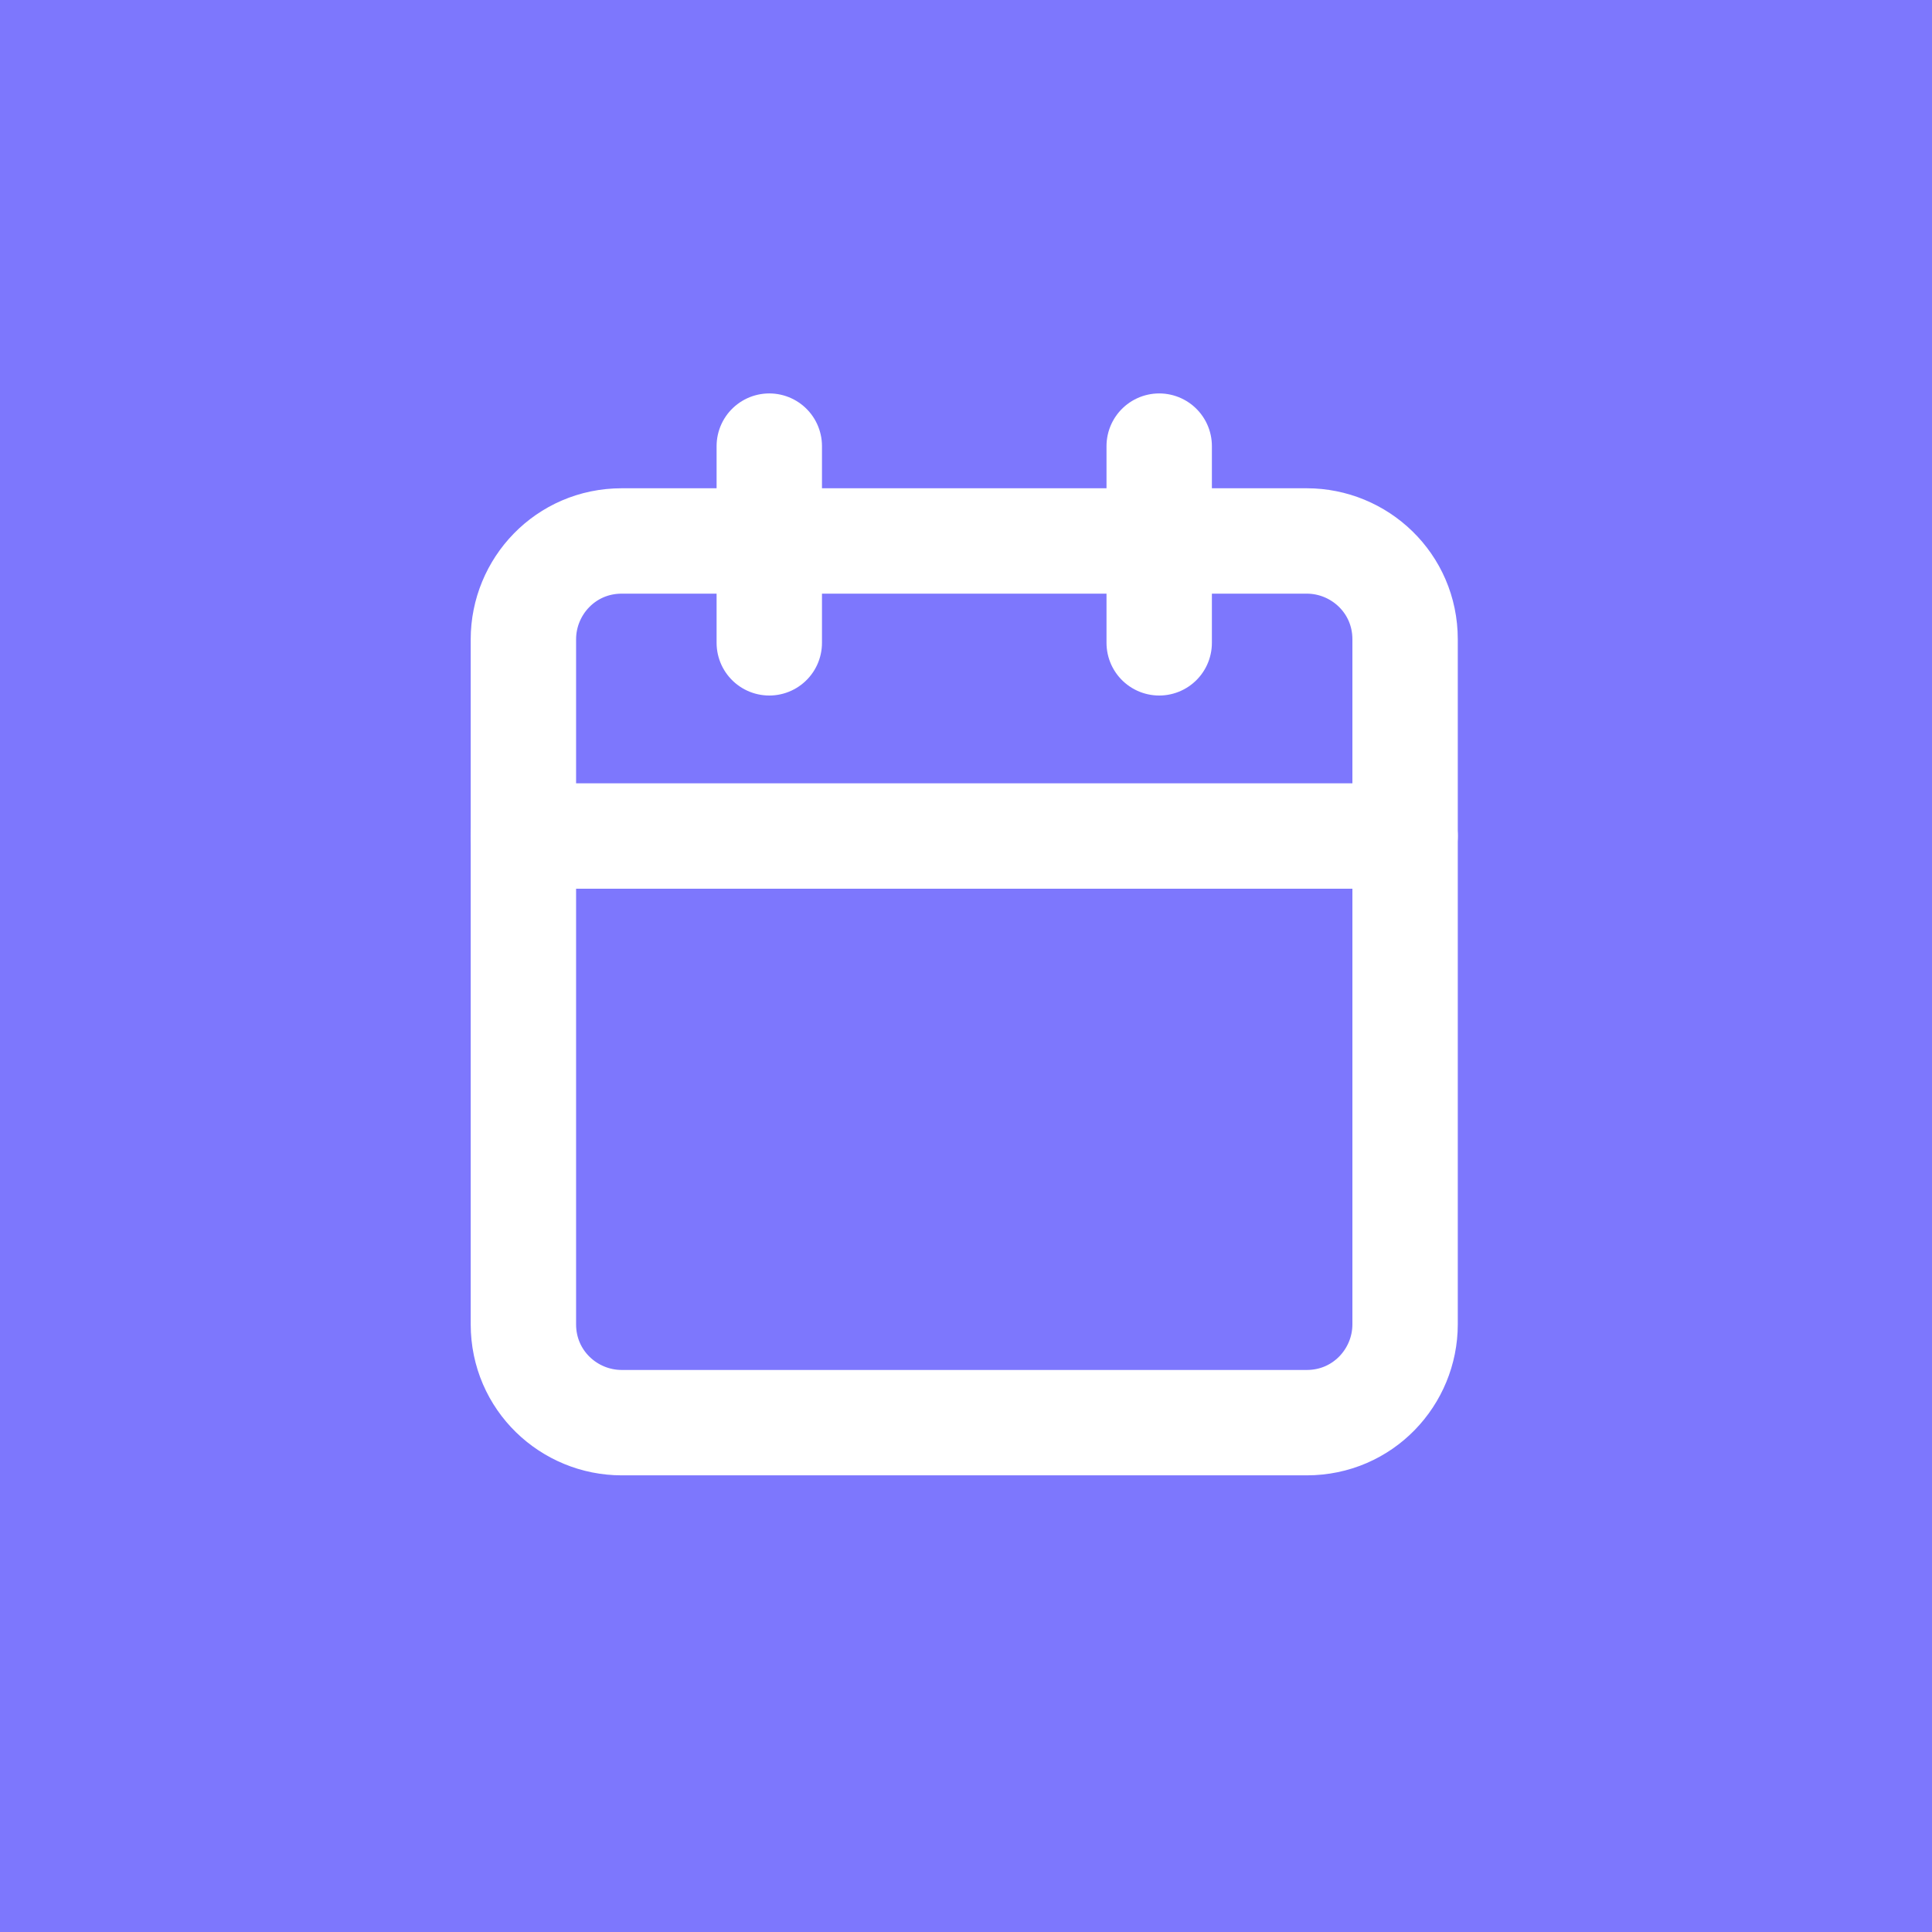
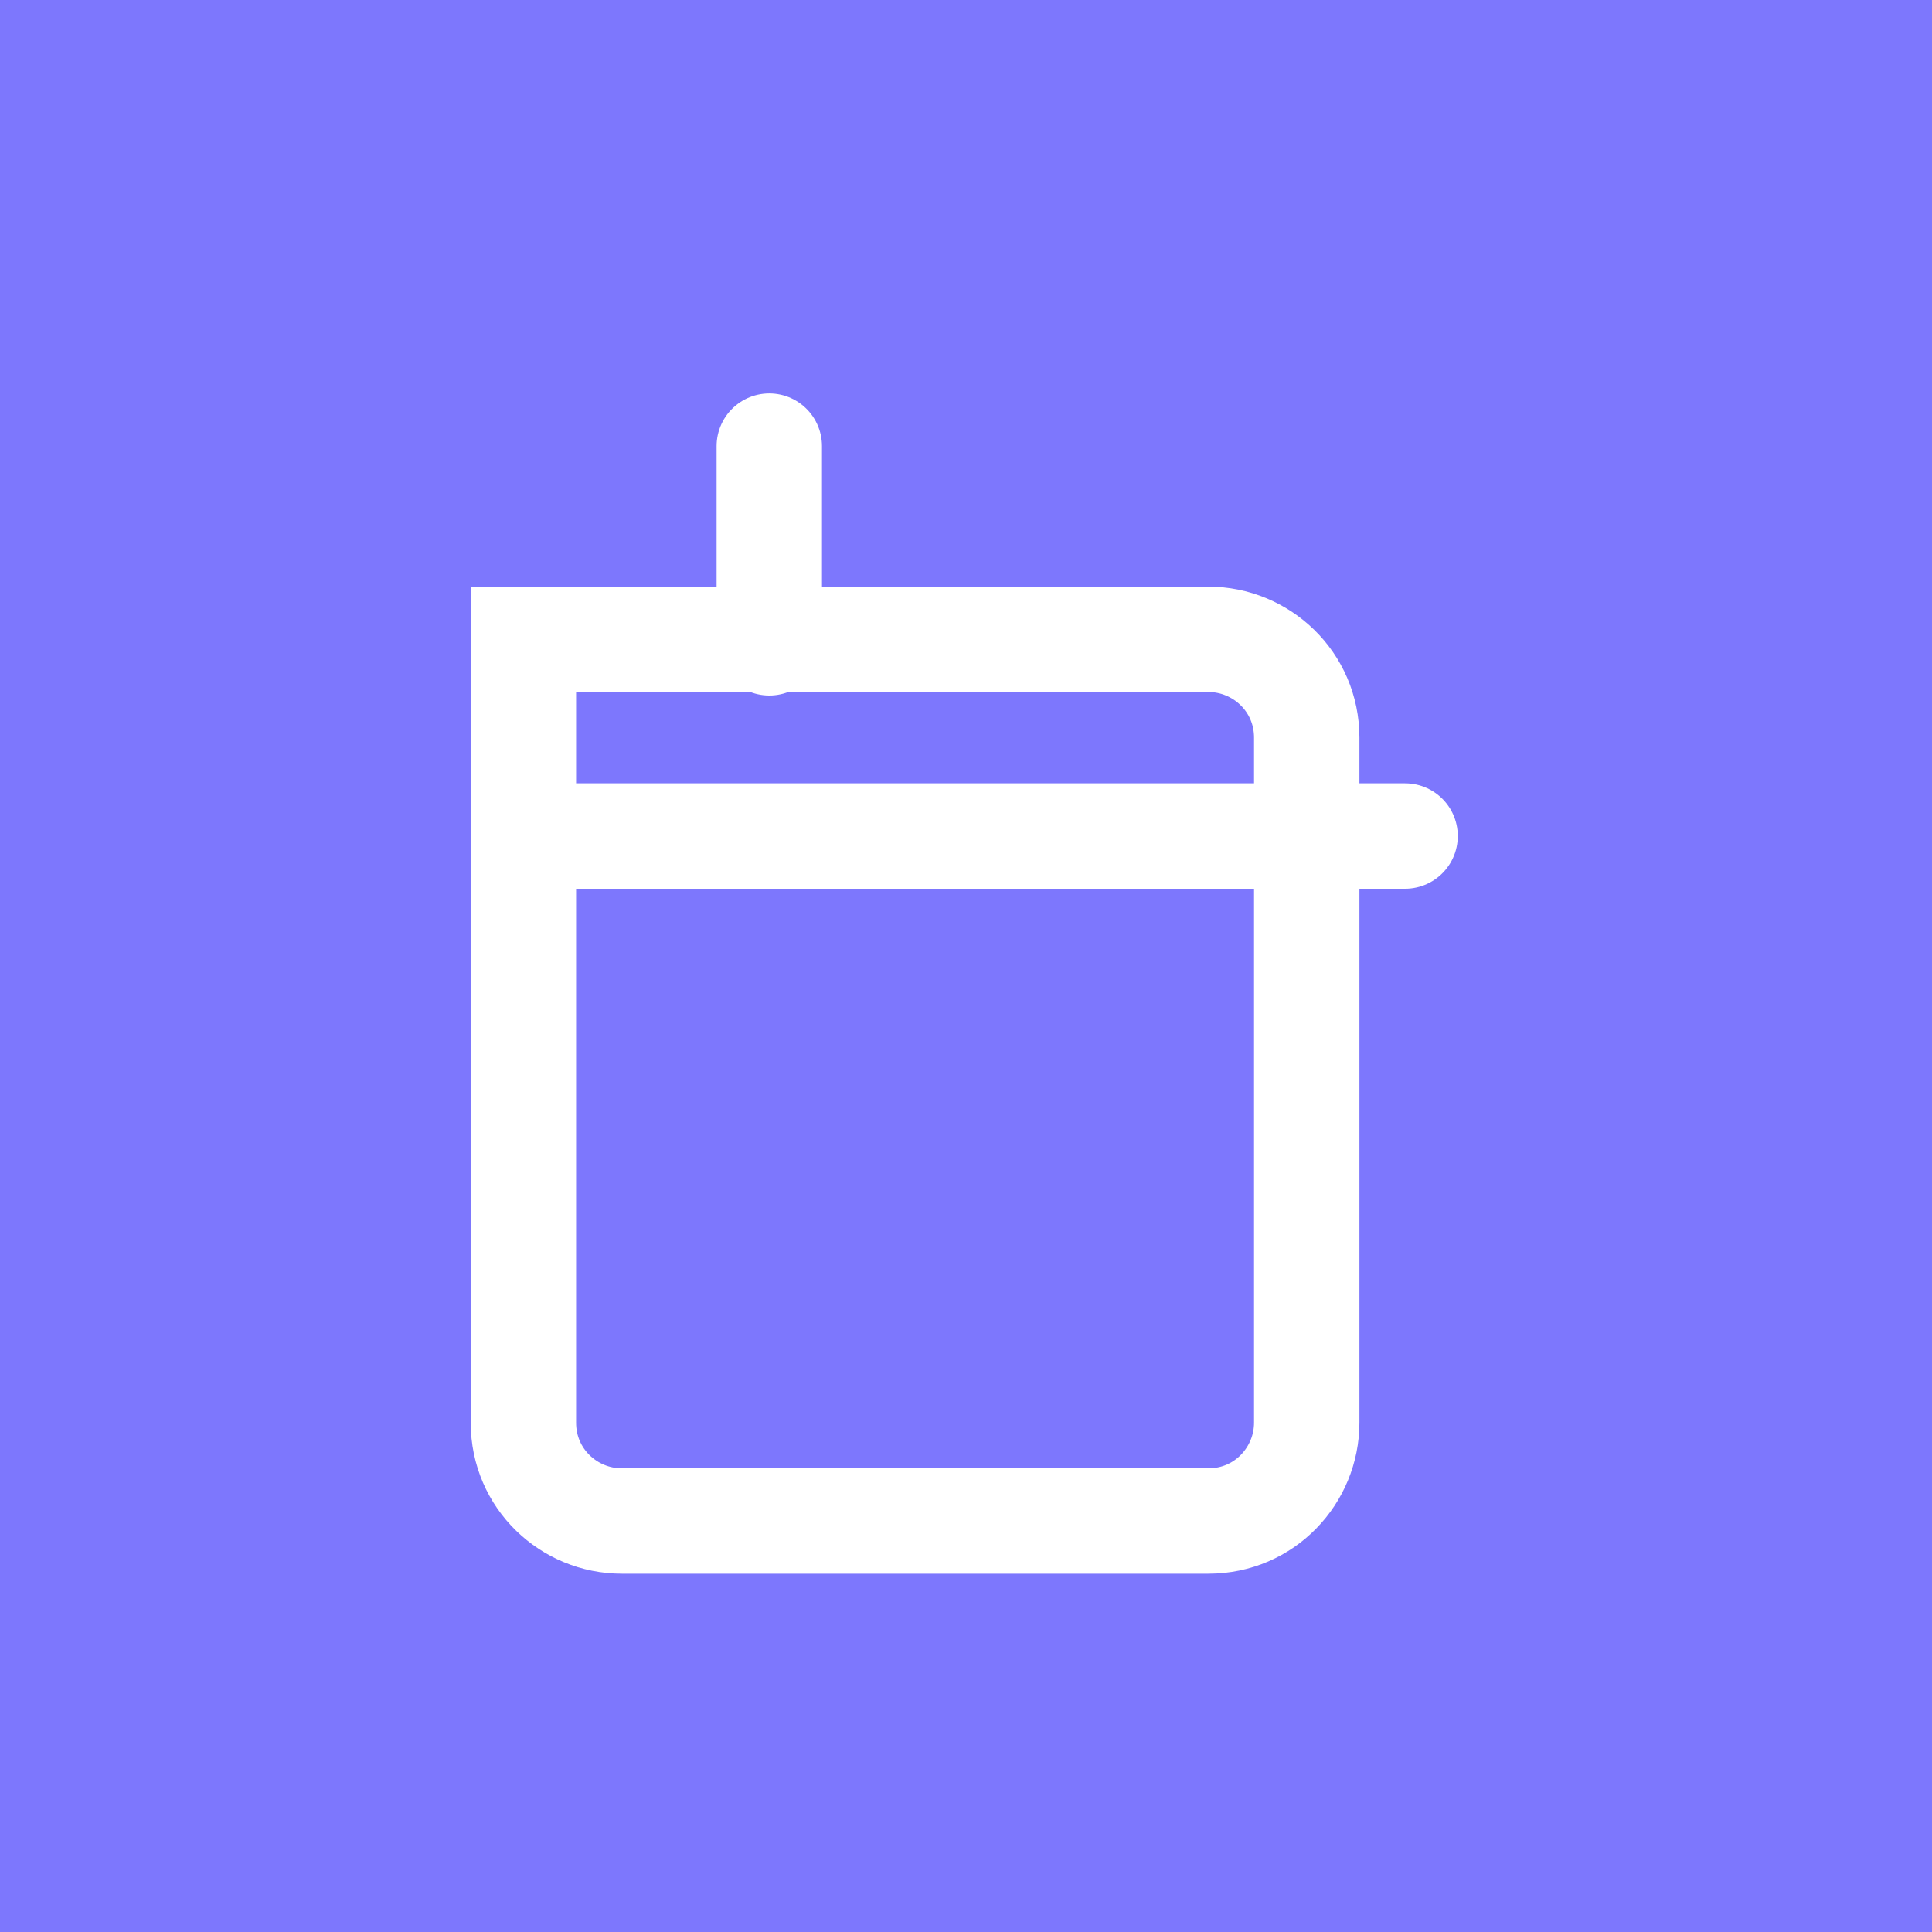
<svg xmlns="http://www.w3.org/2000/svg" id="Layer_1" x="0px" y="0px" viewBox="0 0 55 55" style="enable-background:new 0 0 55 55;" xml:space="preserve">
  <style type="text/css"> .st0{fill:#7D77FD;} .st1{fill:none;stroke:#FFFFFF;stroke-width:3;stroke-linecap:round;stroke-miterlimit:10;} </style>
  <rect y="0" class="st0" width="55" height="55" />
  <g>
-     <path class="st1" d="M14.9,18.2c0-1.5,1.2-2.8,2.8-2.8h19.5c1.5,0,2.8,1.2,2.8,2.8v19.5c0,1.5-1.2,2.8-2.8,2.8H17.7 c-1.5,0-2.8-1.2-2.8-2.8V18.2z" />
+     <path class="st1" d="M14.9,18.2h19.5c1.5,0,2.8,1.2,2.8,2.8v19.5c0,1.5-1.2,2.8-2.8,2.8H17.7 c-1.5,0-2.8-1.2-2.8-2.8V18.2z" />
    <path class="st1" d="M14.9,23.8H40" />
-     <path class="st1" d="M33,12.7v5.6" />
    <path class="st1" d="M21.9,12.7v5.6" />
  </g>
</svg>